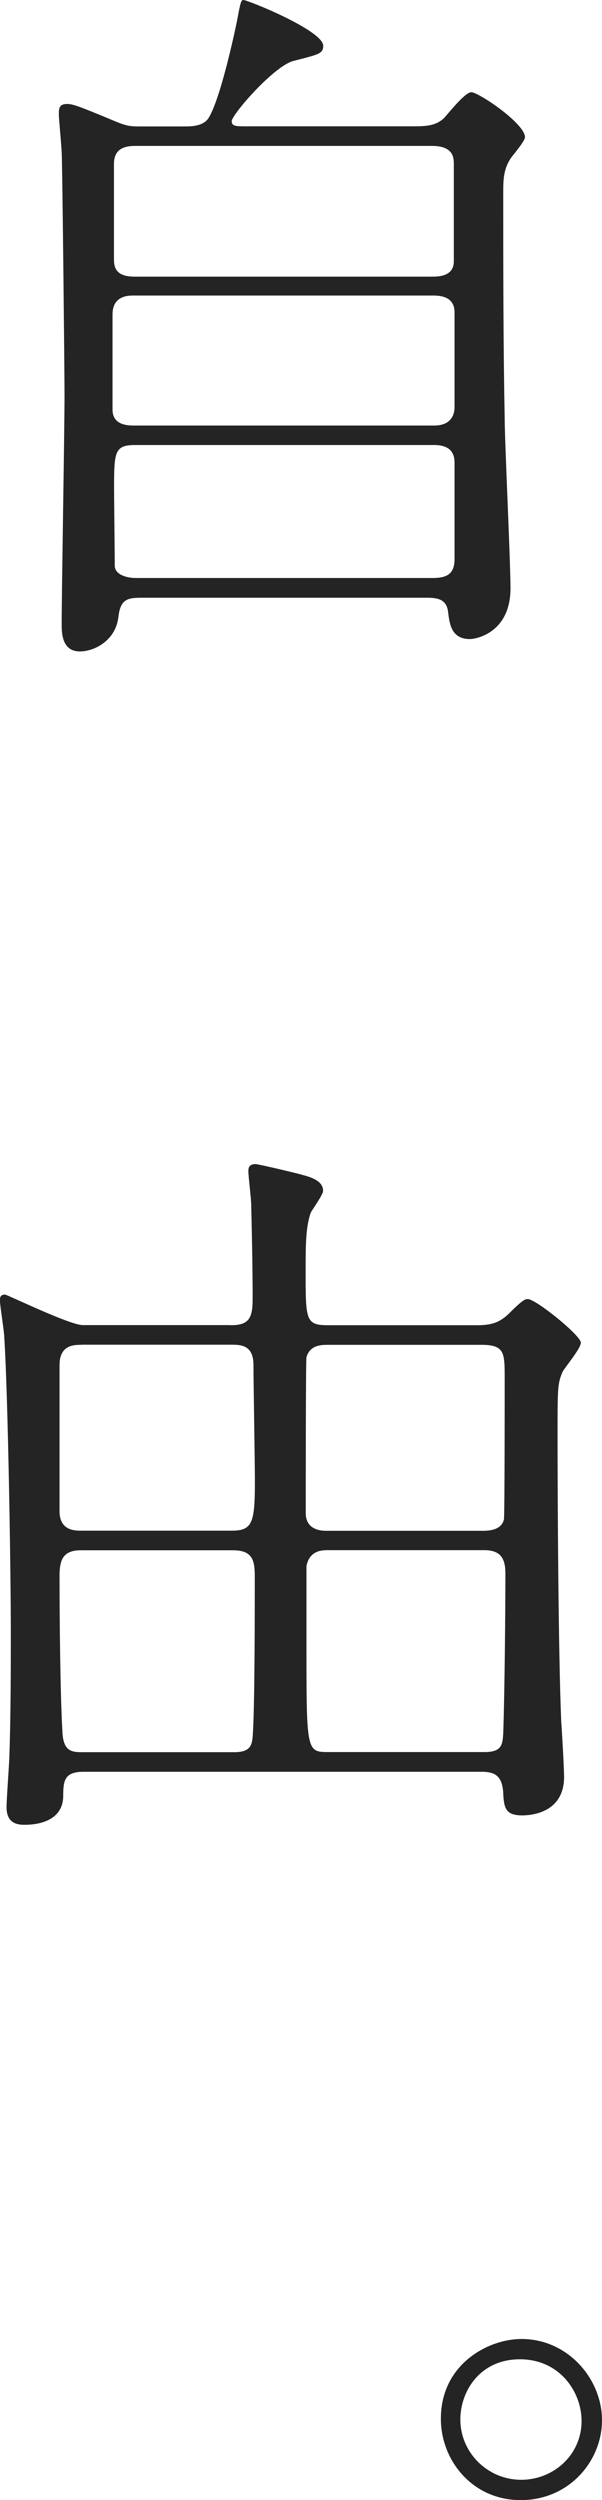
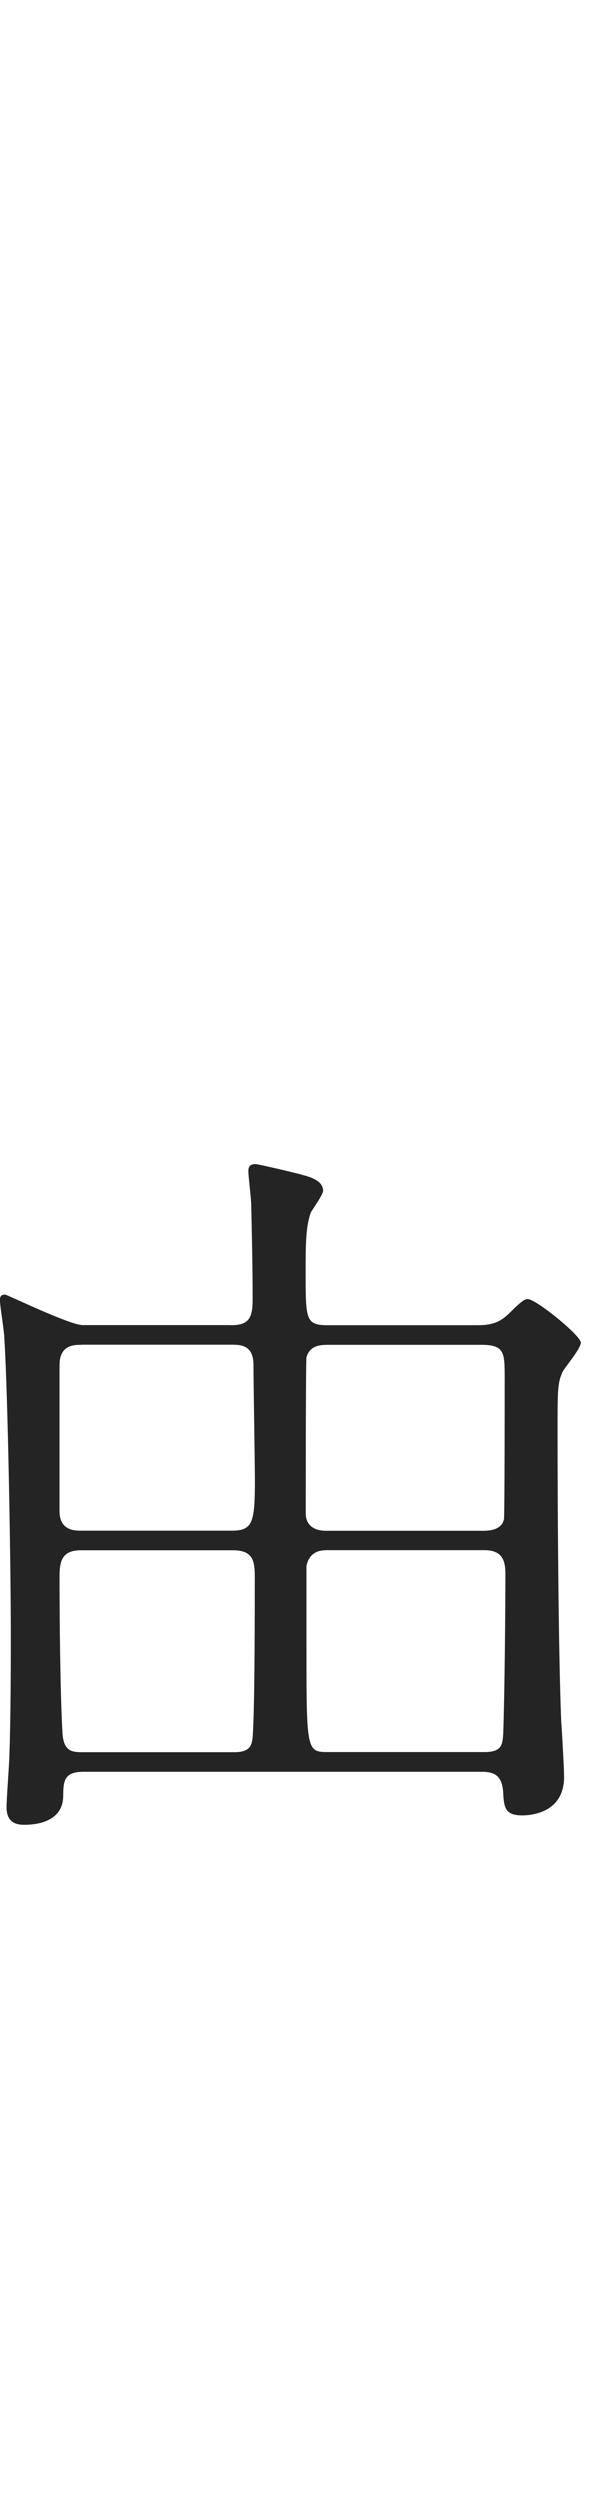
<svg xmlns="http://www.w3.org/2000/svg" id="_イヤー_2" viewBox="0 0 50.66 210.39">
  <defs>
    <style>.cls-1{fill:#242424;}</style>
  </defs>
  <g id="_イヤー_2-2">
    <g>
-       <path class="cls-1" d="M34.59,10.63c1.16,0,2.02,0,2.75-.67,.31-.31,1.77-2.2,2.32-2.2,.61,0,4.52,2.63,4.52,3.79,0,.31-.98,1.47-1.16,1.71-.67,.98-.67,1.89-.67,3,0,6.11,0,12.71,.12,18.88,0,2.02,.49,12.1,.49,14.36,0,3.73-2.87,4.28-3.42,4.28-1.59,0-1.71-1.34-1.83-2.26-.12-1.22-1.1-1.22-1.96-1.22H12.16c-1.34,0-2.02,0-2.2,1.65-.24,1.96-2.02,2.87-3.24,2.87-1.53,0-1.53-1.59-1.53-2.32,0-2.75,.24-16.26,.24-19.31,0-1.59-.18-19.5-.24-20.41-.12-1.77-.24-2.75-.24-3.24,0-.43,.06-.79,.67-.79,.49,0,.86,.12,3.79,1.34,1.28,.55,1.53,.55,2.51,.55h3.54c.61,0,1.53,0,2.02-.61,.98-1.34,2.26-7.21,2.51-8.5,.24-1.34,.31-1.53,.49-1.53,.37,0,6.72,2.57,6.72,3.85,0,.67-.37,.73-2.51,1.28-1.65,.43-5.19,4.52-5.19,5.07,0,.43,.37,.43,1.22,.43h13.87ZM11.24,24.87c-.43,0-1.77,0-1.77,1.59v8.01c0,1.34,1.34,1.34,1.83,1.34h25.24c1.47,0,1.71-.98,1.71-1.53v-8c0-1.41-1.34-1.41-1.89-1.41H11.24Zm.12-12.59c-1.22,0-1.77,.49-1.77,1.53v7.94c0,.55,0,1.53,1.71,1.53h25.06c.49,0,1.83,0,1.83-1.28V13.81c0-.49,0-1.53-1.83-1.53H11.37Zm25.06,36.36c1.22,0,1.83-.37,1.83-1.59v-8.13c0-.79-.37-1.47-1.71-1.47H11.37c-1.77,0-1.77,.61-1.77,3.85,0,.31,.06,5.99,.06,6.36,.06,.73,1.04,.98,1.77,.98h25Z" />
      <path class="cls-1" d="M19.43,111.52c1.53,0,1.83-.61,1.83-2.2,0-2.63-.06-5.32-.12-7.94,0-.49-.24-2.38-.24-2.81,0-.3,.06-.61,.61-.61,.24,0,3.85,.86,3.97,.92,.98,.25,1.71,.61,1.71,1.34,0,.31-.92,1.59-1.04,1.83-.43,1.22-.43,2.81-.43,4.95,0,4.09,0,4.52,1.89,4.52h12.59c1.4,0,2.02-.37,2.75-1.1,1.1-1.1,1.28-1.1,1.47-1.1,.67,0,4.46,3.06,4.46,3.67,0,.49-1.34,2.08-1.53,2.44-.43,.98-.43,1.41-.43,5.26,0,5.01,.06,18.27,.31,24.2,.06,.73,.24,3.97,.24,4.64,0,3.24-3.18,3.24-3.54,3.24-1.47,0-1.53-.73-1.59-2.02-.12-1.34-.73-1.65-1.83-1.65H7.03c-1.59,0-1.71,.73-1.71,2.02,0,1.89-1.71,2.44-3.24,2.44-.43,0-1.53,0-1.53-1.47,0-.73,.24-3.79,.24-4.4,.12-3.3,.12-7.88,.12-10.33,0-5.26-.24-20.04-.55-24.81,0-.49-.37-2.69-.37-3.18,0-.25,.12-.43,.43-.43,.18,0,5.44,2.57,6.54,2.57h12.47Zm-12.59,1.65c-.61,0-1.83,0-1.83,1.71v12.28c0,1.65,1.28,1.65,1.83,1.65h12.65c1.77,0,1.96-.67,1.96-4.22,0-1.41-.12-8.19-.12-9.72,0-1.71-1.1-1.71-1.89-1.71H6.84Zm-.06,17.29c-1.59,0-1.77,.98-1.77,2.2,0,3.54,.06,9.84,.24,13.02,.06,1.59,.67,1.77,1.59,1.77h12.89c1.28,0,1.47-.55,1.53-1.28,.18-2.2,.18-10.69,.18-13.51,0-1.34-.18-2.2-1.83-2.2H6.78Zm20.84-17.29c-.55,0-1.53,0-1.83,1.04-.06,.25-.06,11.73-.06,13.14,0,.98,.67,1.47,1.71,1.47h13.2c.67,0,1.59-.12,1.77-.98,.06-.49,.06-10.45,.06-11.86,0-2.14,0-2.81-1.96-2.81h-12.89Zm-.24,17.29c-.98,0-1.47,.61-1.59,1.34v7.39c0,8.25,.06,8.25,1.89,8.25h13.08c1.47,0,1.53-.61,1.59-1.59,.12-3.61,.18-10.39,.18-13.44,0-1.22-.37-1.96-1.77-1.96h-13.38Z" />
-       <path class="cls-1" d="M50.66,203.67c0,3.42-2.75,6.72-6.84,6.72s-6.72-3.36-6.72-6.84c0-4.64,4.03-6.72,6.78-6.72,3.91,0,6.78,3.36,6.78,6.84Zm-11.92-.06c0,2.75,2.26,5.07,5.13,5.07,2.69,0,5.07-2.08,5.07-4.95,0-2.44-1.83-5.19-5.19-5.19s-5.01,2.69-5.01,5.07Z" />
    </g>
  </g>
</svg>